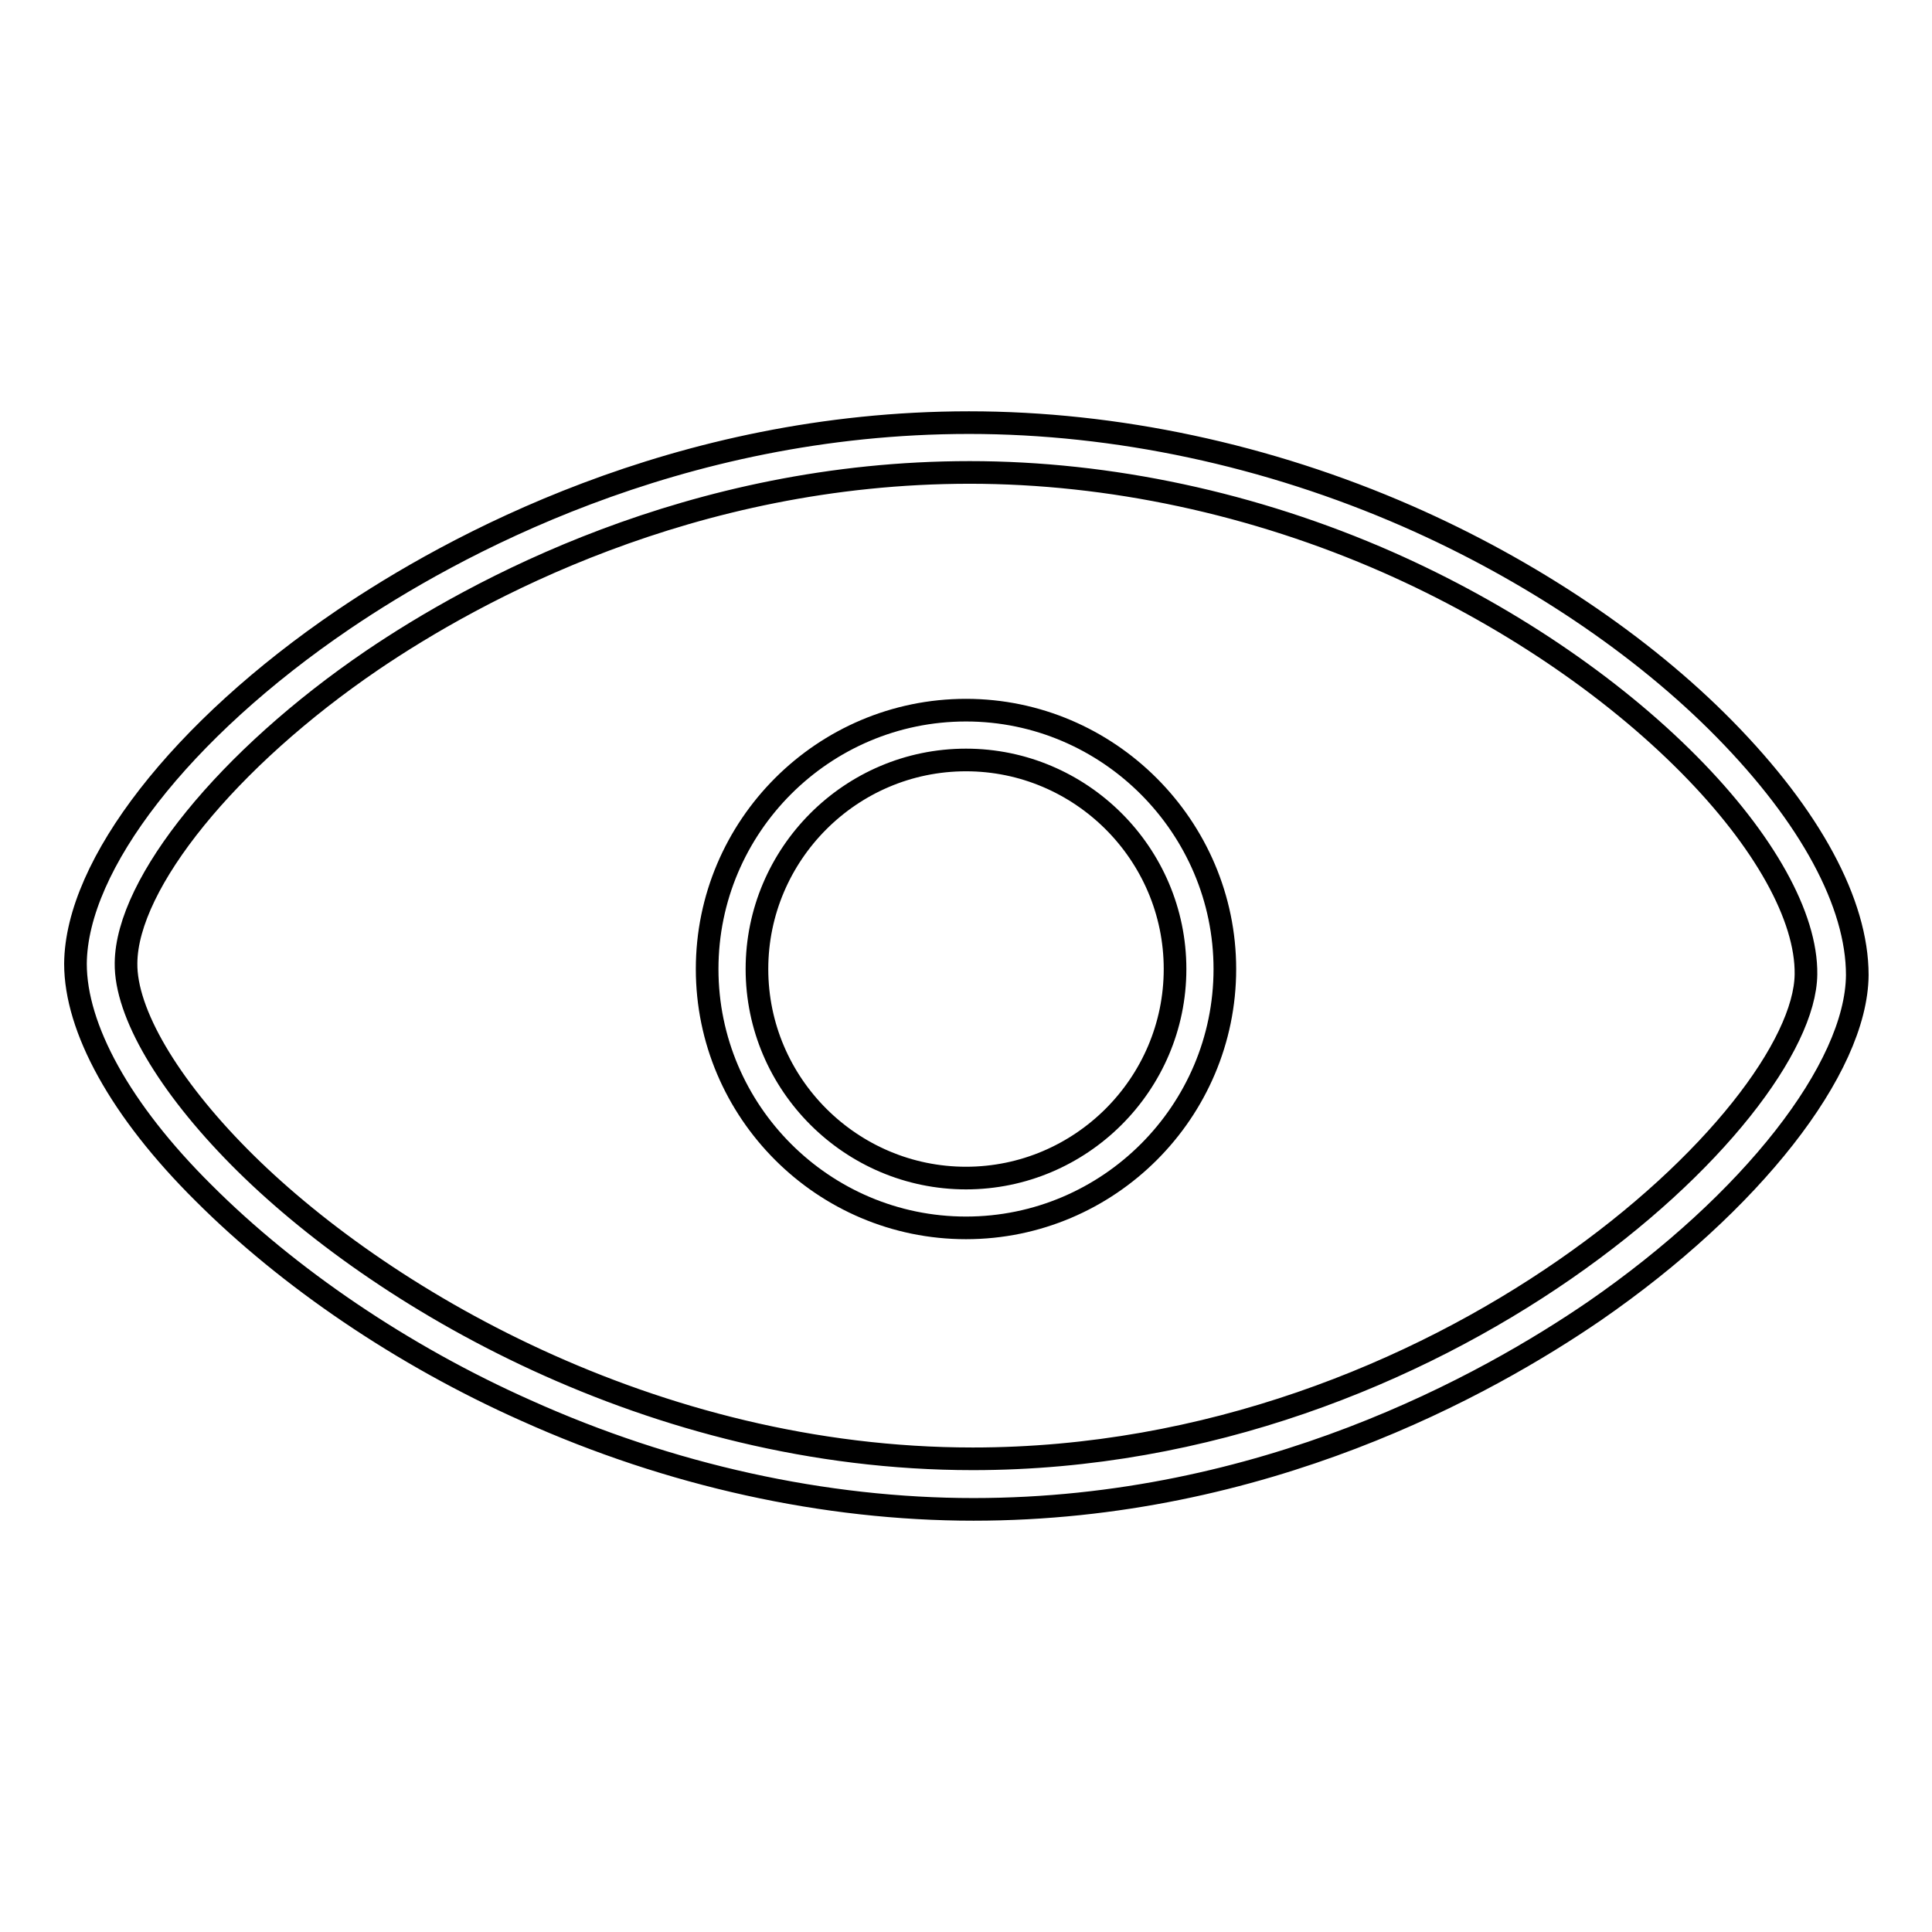
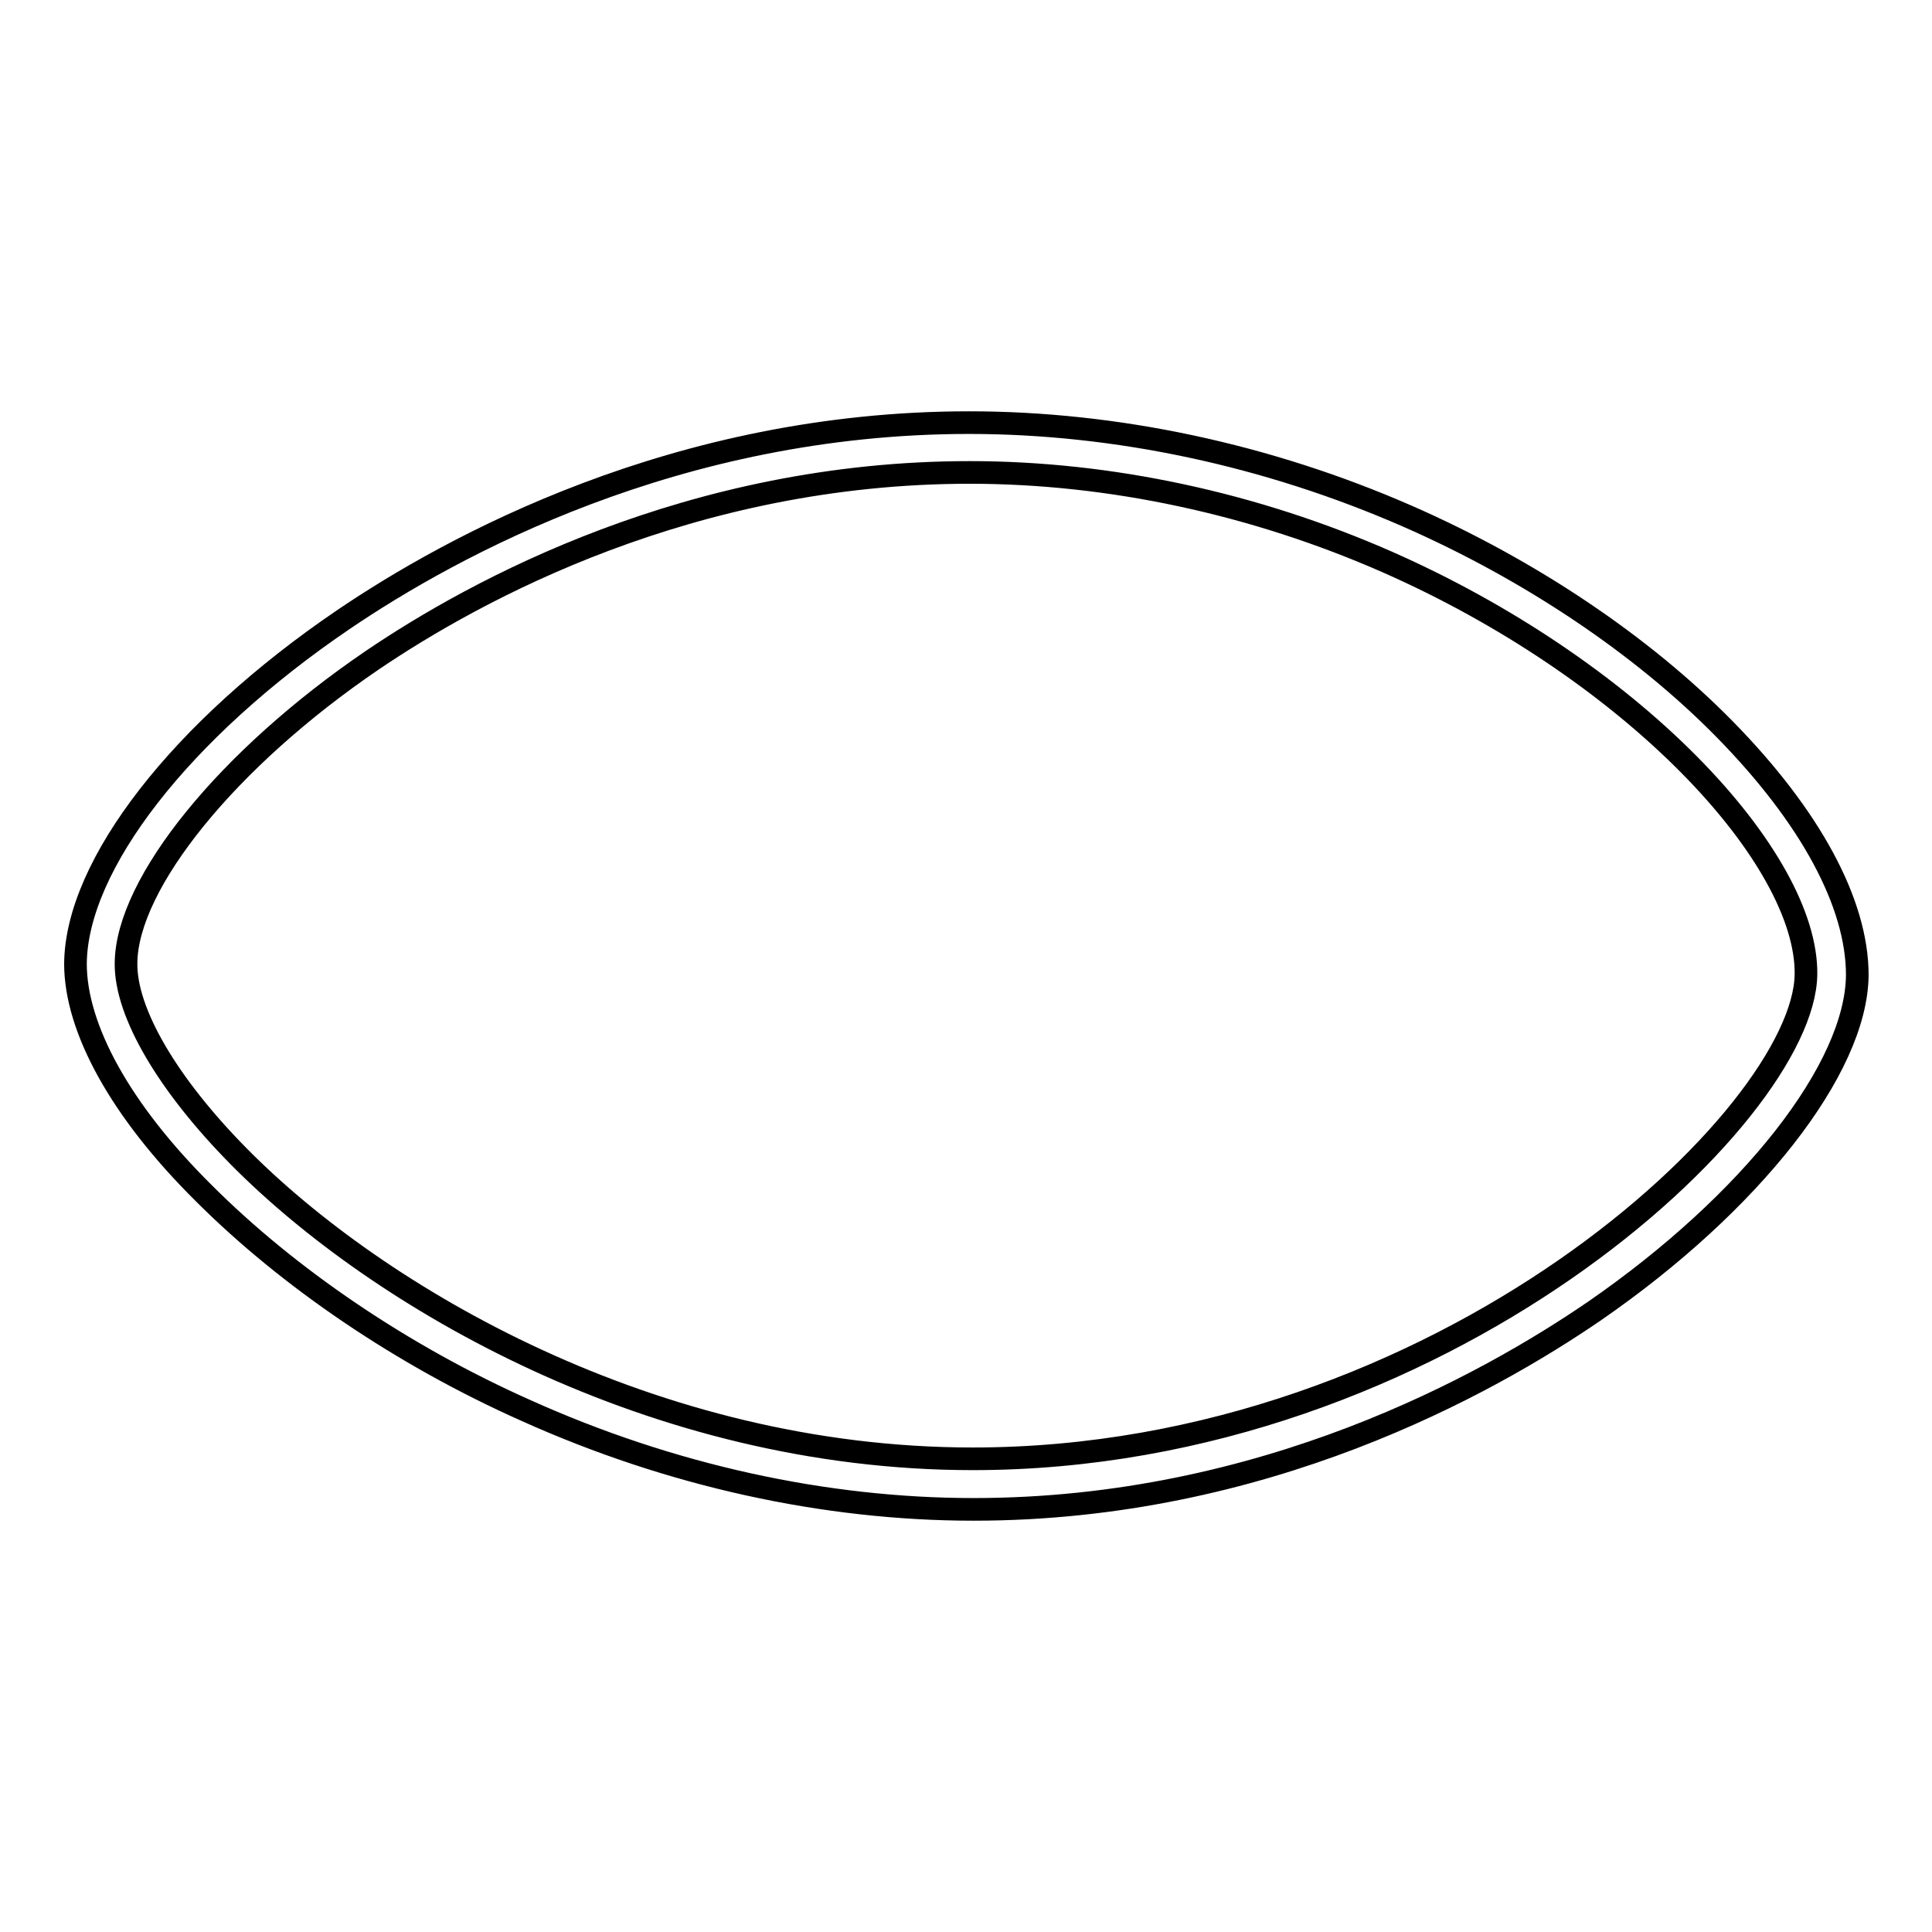
<svg xmlns="http://www.w3.org/2000/svg" version="1.1" x="0px" y="0px" viewBox="0 0 256 256" enable-background="new 0 0 256 256" xml:space="preserve">
  <g>
    <g>
      <path stroke-width="3" fill-opacity="0" stroke="#000000" d="M228.5,96.6c-10.9-11.1-25.8-21.1-42-28.2C168,60.3,147.9,56,128.4,56c-38.8,0-68.6,16.4-82.9,26.1C24,96.7,10.1,114.6,10,127.7c0,8.5,5.9,19.4,17,30.4c11.2,11.2,26.3,21.5,42.7,28.8c19.1,8.6,39.6,13.1,59.3,13.1c38.4,0,68-16.5,82.3-26.3c20.7-14.3,34.7-32.1,34.8-44.5C246.1,119.7,239.9,108.2,228.5,96.6L228.5,96.6z M128.9,193.3c-42.5,0-78.9-21.5-97.2-40c-9.4-9.5-15.1-19.1-15-25.7c0.1-10.6,13.5-27.1,32.6-40.1c13.7-9.3,42.2-24.9,79.2-24.9c18.5,0,37.7,4.1,55.4,11.9c15.4,6.8,29.5,16.3,39.9,26.8c10,10.1,15.6,20.2,15.5,27.8C239.1,147.8,191.1,193.3,128.9,193.3L128.9,193.3z" />
-       <path stroke-width="3" fill-opacity="0" stroke="#000000" d="M128,94.1c-18.9,0-34.3,15.4-34.3,34.3c0,18.9,15.4,34.3,34.3,34.3s34.3-15.4,34.3-34.3C162.3,109.6,146.9,94.1,128,94.1z M128,156.1c-15.2,0-27.7-12.4-27.7-27.7c0-15.2,12.4-27.7,27.7-27.7c15.2,0,27.7,12.4,27.7,27.7S143.2,156.1,128,156.1z" />
    </g>
  </g>
</svg>